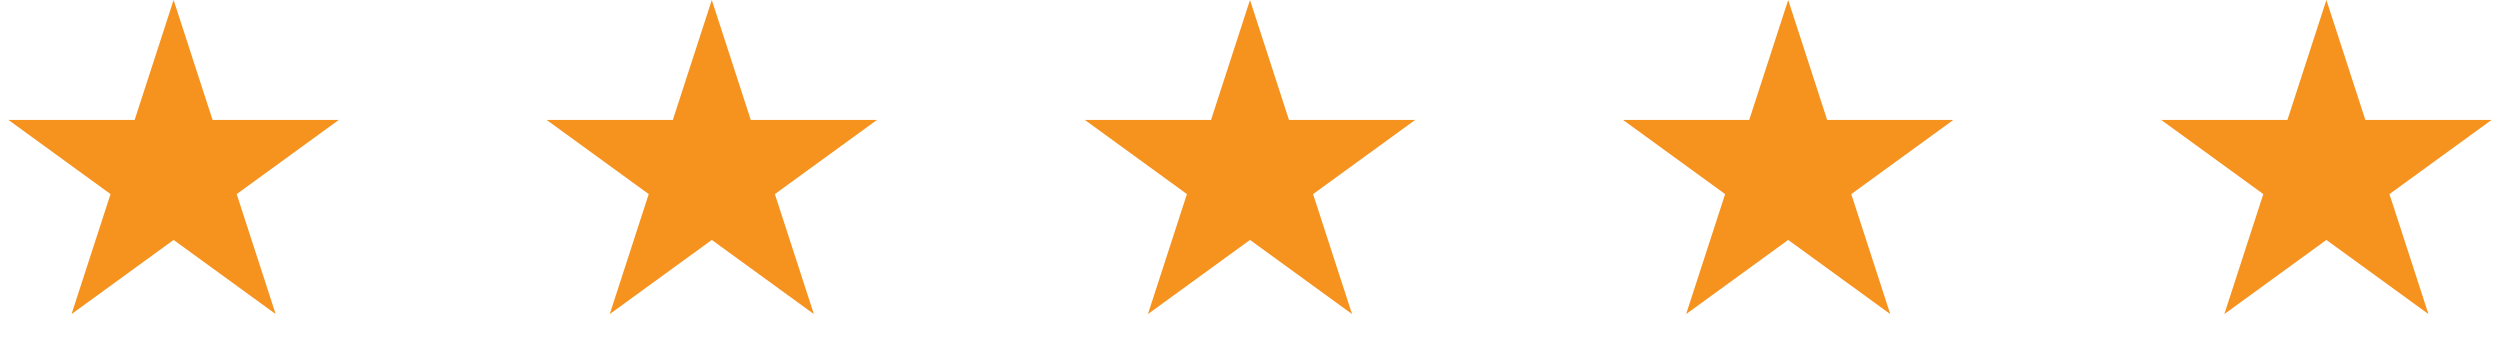
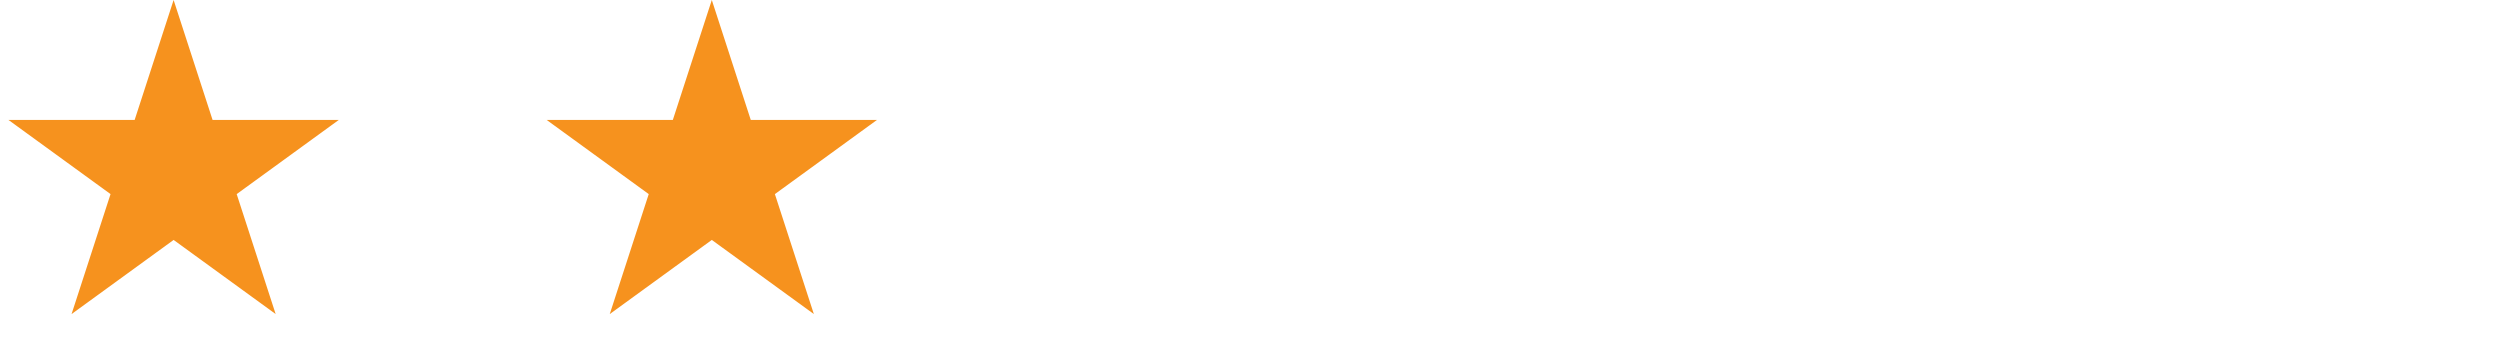
<svg xmlns="http://www.w3.org/2000/svg" width="144" height="20" viewBox="0 0 144 20" fill="none">
  <path d="M10 0L12.245 6.91H19.511L13.633 11.18L15.878 18.09L10 13.82L4.122 18.09L6.367 11.18L0.489 6.91H7.755L10 0Z" fill="#F6921E" />
  <path d="M41 0L43.245 6.91H50.511L44.633 11.18L46.878 18.09L41 13.82L35.122 18.09L37.367 11.18L31.489 6.91H38.755L41 0Z" fill="#F6921E" />
-   <path d="M72 0L74.245 6.91H81.511L75.633 11.18L77.878 18.09L72 13.82L66.122 18.09L68.367 11.18L62.489 6.91H69.755L72 0Z" fill="#F6921E" />
-   <path d="M103 0L105.245 6.91H112.511L106.633 11.18L108.878 18.09L103 13.82L97.122 18.09L99.367 11.18L93.489 6.91H100.755L103 0Z" fill="#F6921E" />
-   <path d="M134 0L136.245 6.91H143.511L137.633 11.18L139.878 18.09L134 13.82L128.122 18.09L130.367 11.18L124.489 6.91H131.755L134 0Z" fill="#F6921E" />
</svg>